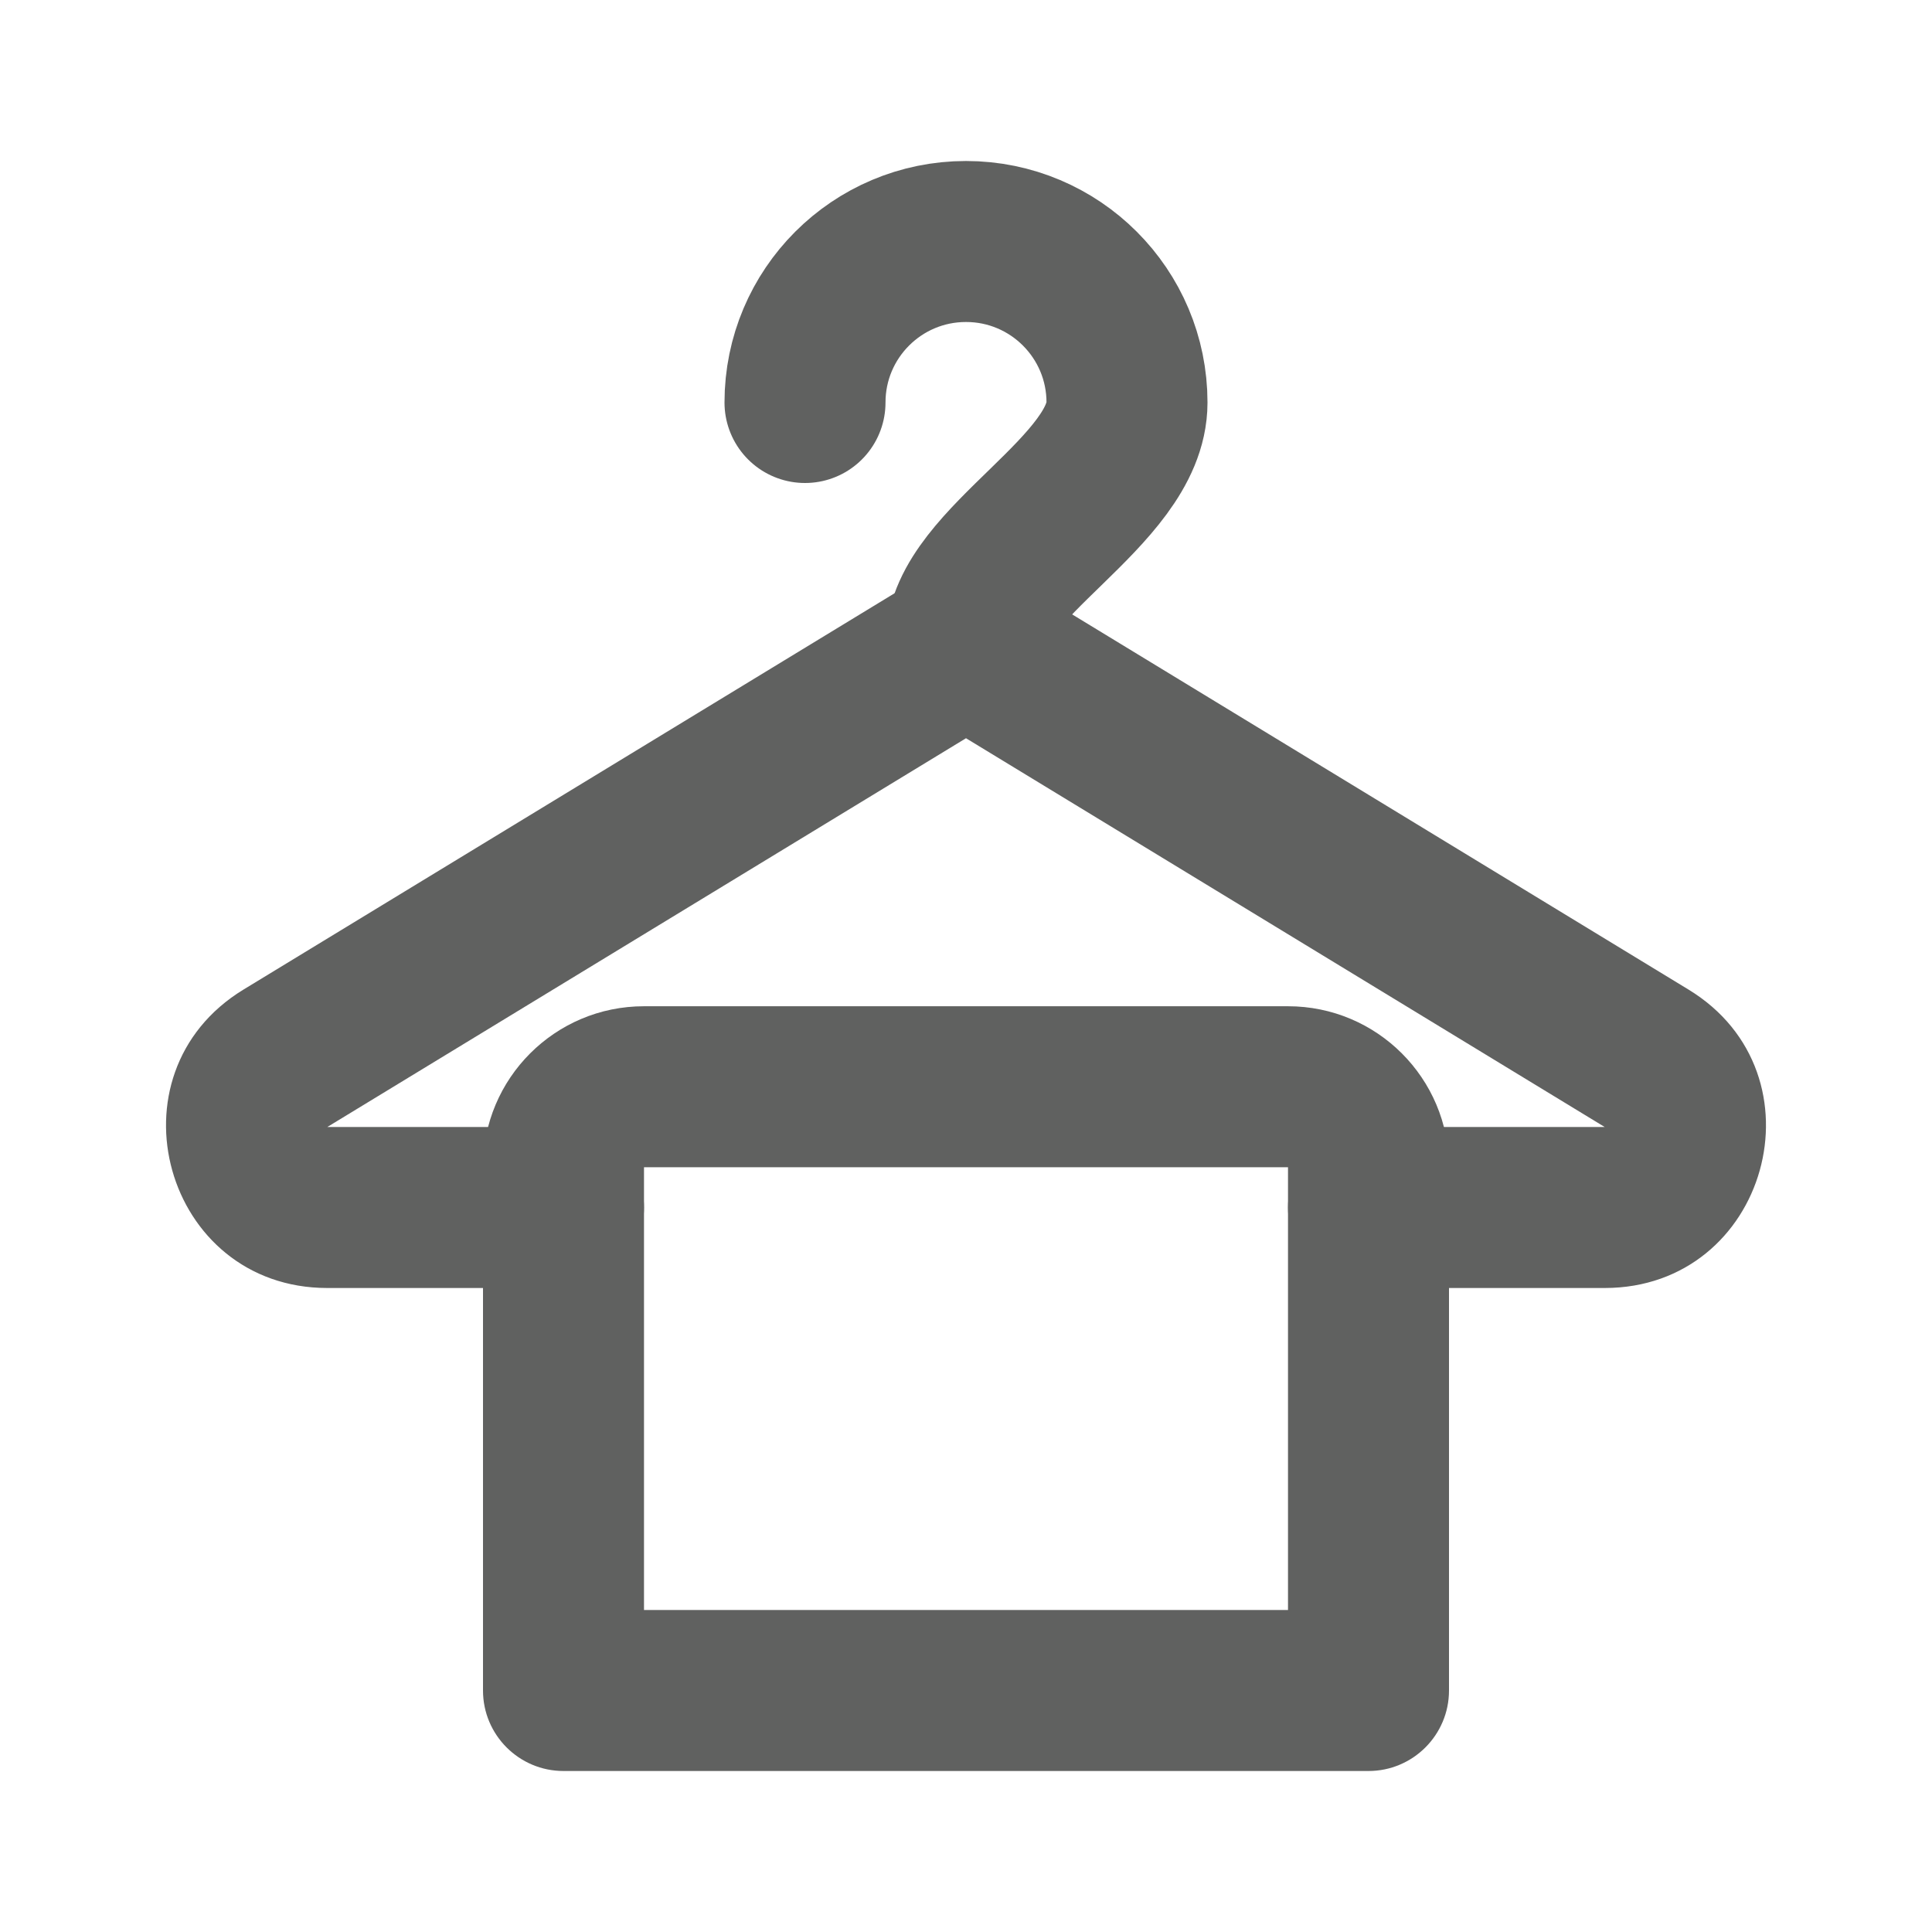
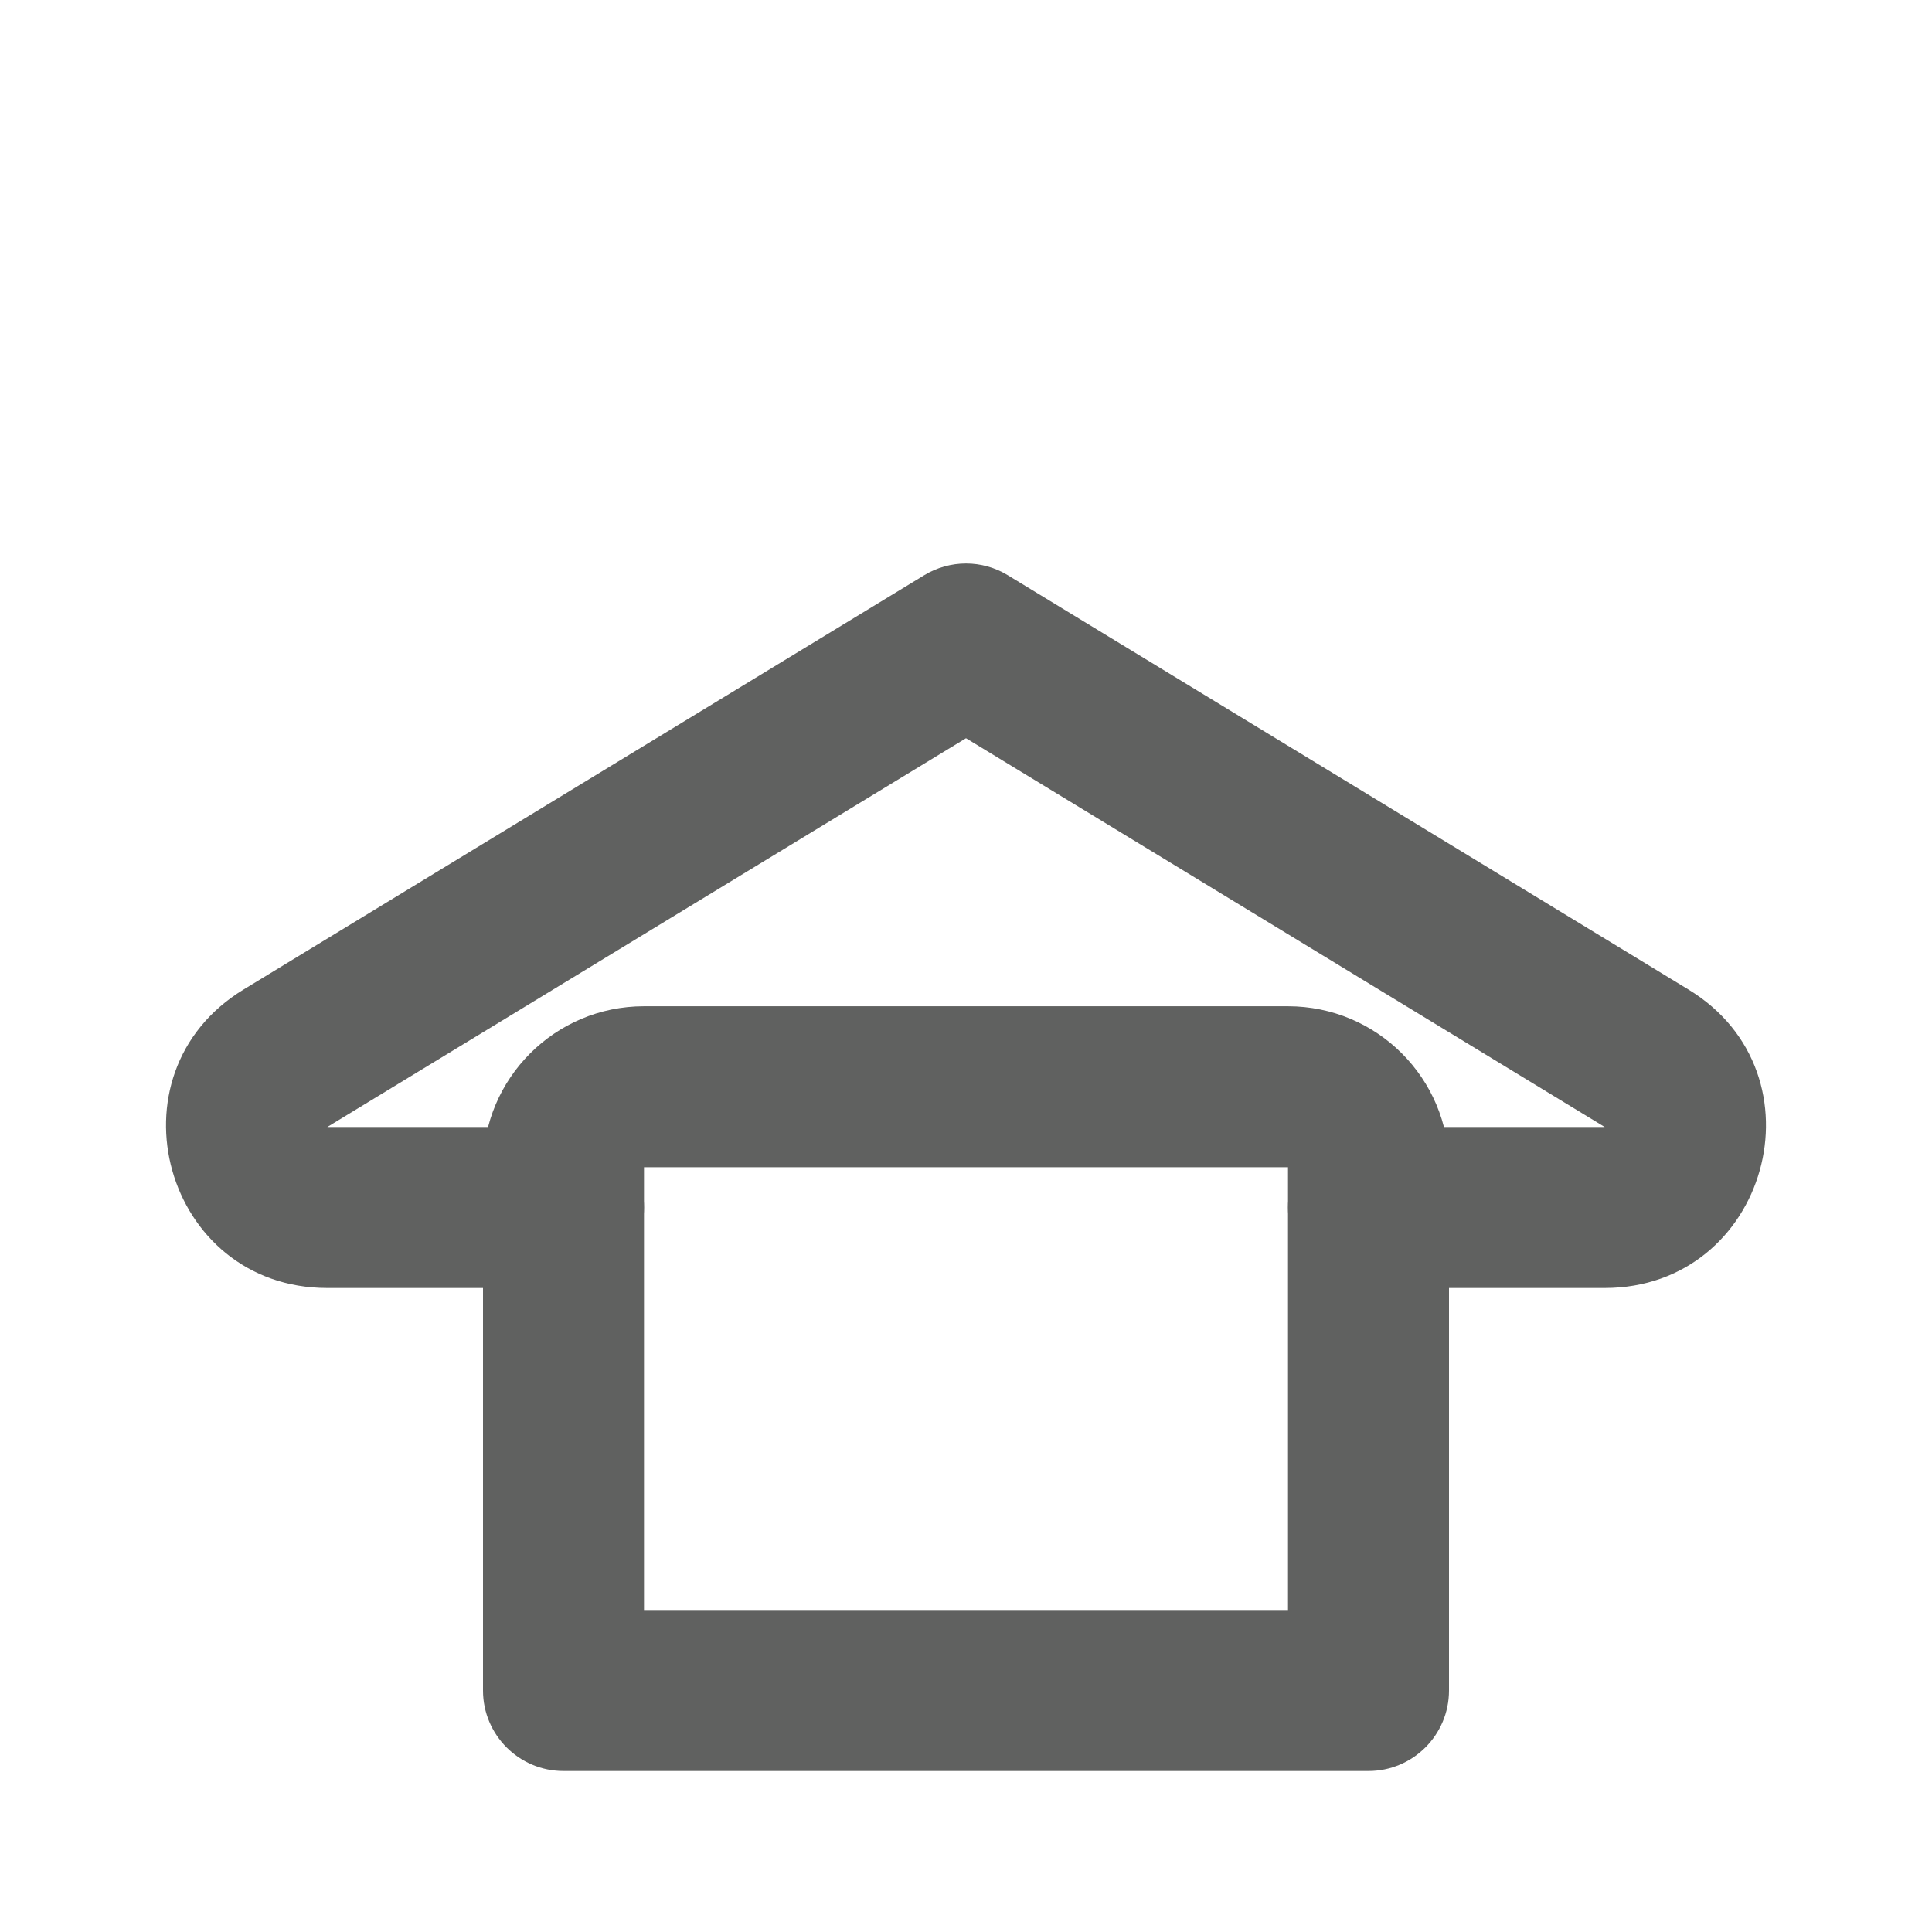
<svg xmlns="http://www.w3.org/2000/svg" width="24" height="24" viewBox="0 0 24 24" fill="none">
  <path d="M12 8L12.52 7.146C12.201 6.951 11.8 6.951 11.48 7.146L12 8ZM3.546 13.146L4.066 14L3.546 13.146ZM20.454 13.146L19.934 14L20.454 13.146ZM7 16C7.552 16 8 15.552 8 15C8 14.448 7.552 14 7 14V16ZM17 14C16.448 14 16 14.448 16 15C16 15.552 16.448 16 17 16V14ZM11.48 8.854L19.934 14L20.974 12.292L12.52 7.146L11.48 8.854ZM4.066 14L12.52 8.854L11.48 7.146L3.026 12.292L4.066 14ZM4.066 14L3.026 12.292C1.299 13.343 2.044 16 4.066 16V14ZM19.934 14L19.934 14V16C21.956 16 22.701 13.343 20.974 12.292L19.934 14ZM7 14H4.066V16H7V14ZM19.934 14H17V16H19.934V14Z" fill="#606160" />
-   <path d="M12 8C12 7 14 6.105 14 5C14 3.895 13.105 3 12 3C10.895 3 10 3.895 10 5" stroke="#606160" stroke-width="2" stroke-linecap="round" stroke-linejoin="round" />
  <path d="M17 21V22C17.552 22 18 21.552 18 21H17ZM7 21H6C6 21.552 6.448 22 7 22V21ZM8 14.5H16V12.5H8V14.5ZM16 14.5V21H18V14.5H16ZM17 20H7V22H17V20ZM8 21V14.5H6V21H8ZM16 14.5H18C18 13.395 17.105 12.5 16 12.5V14.5ZM8 12.5C6.895 12.5 6 13.395 6 14.5H8V14.5V12.5Z" fill="#606160" />
</svg>